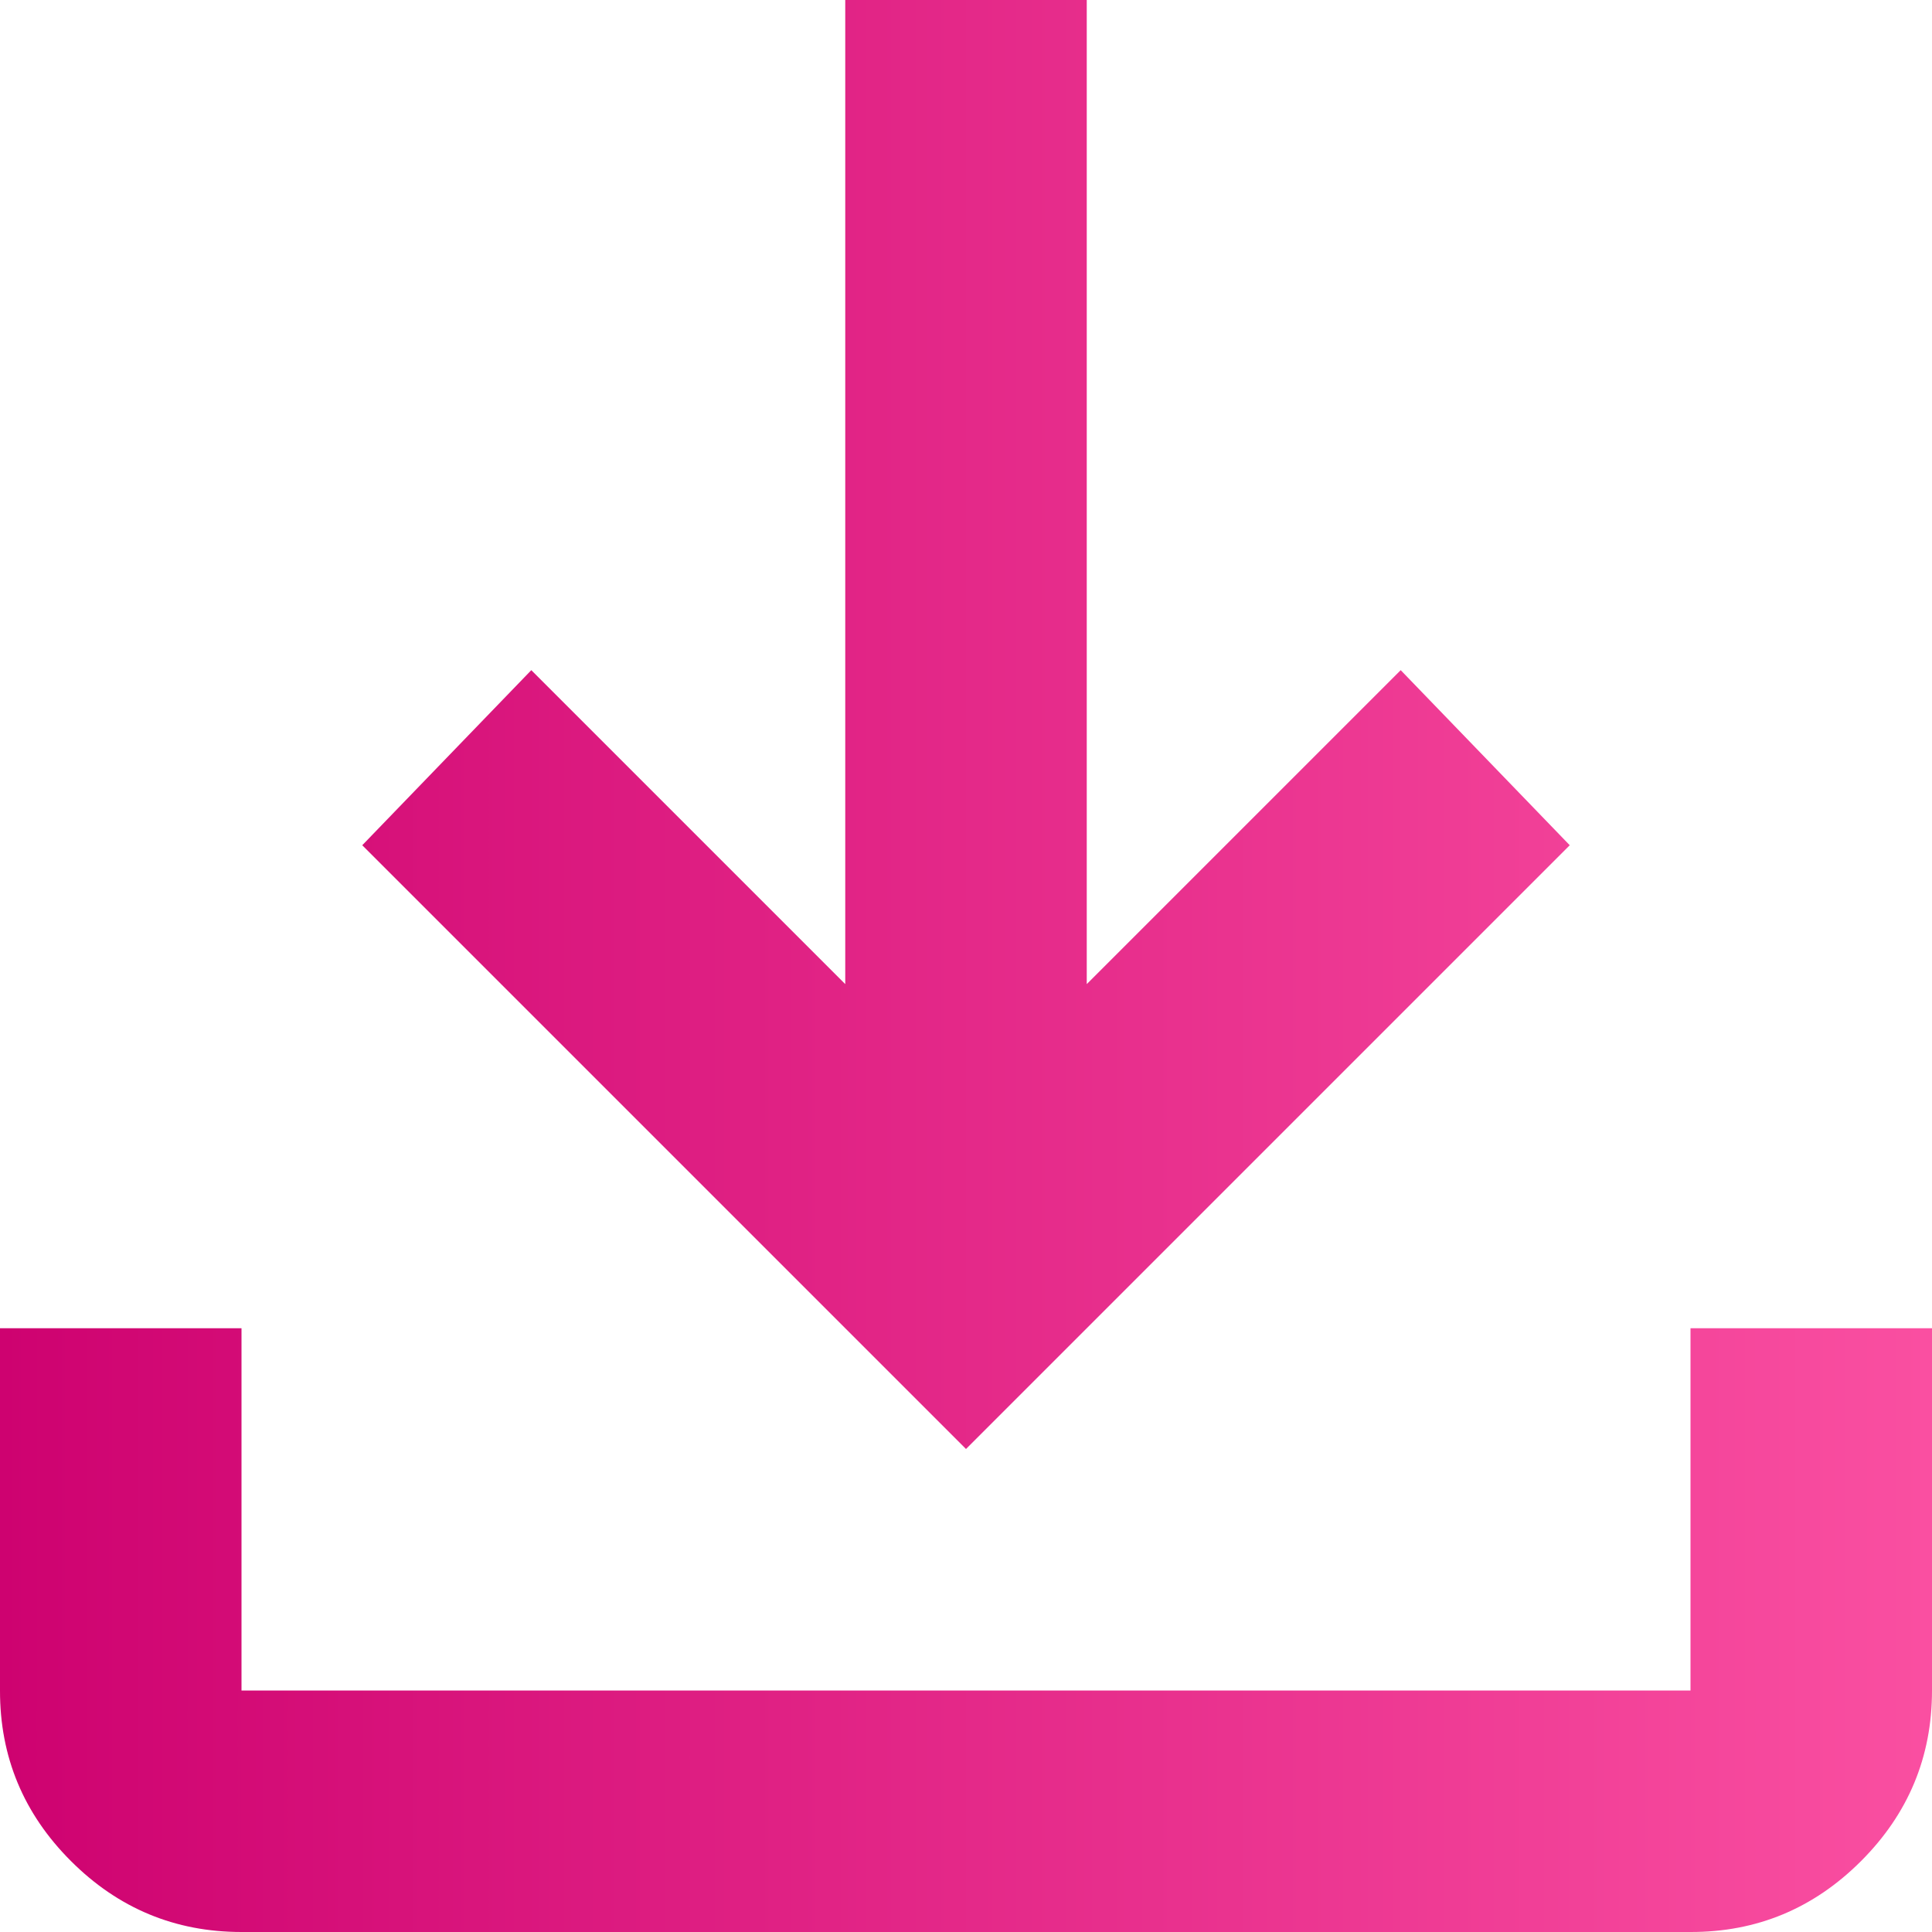
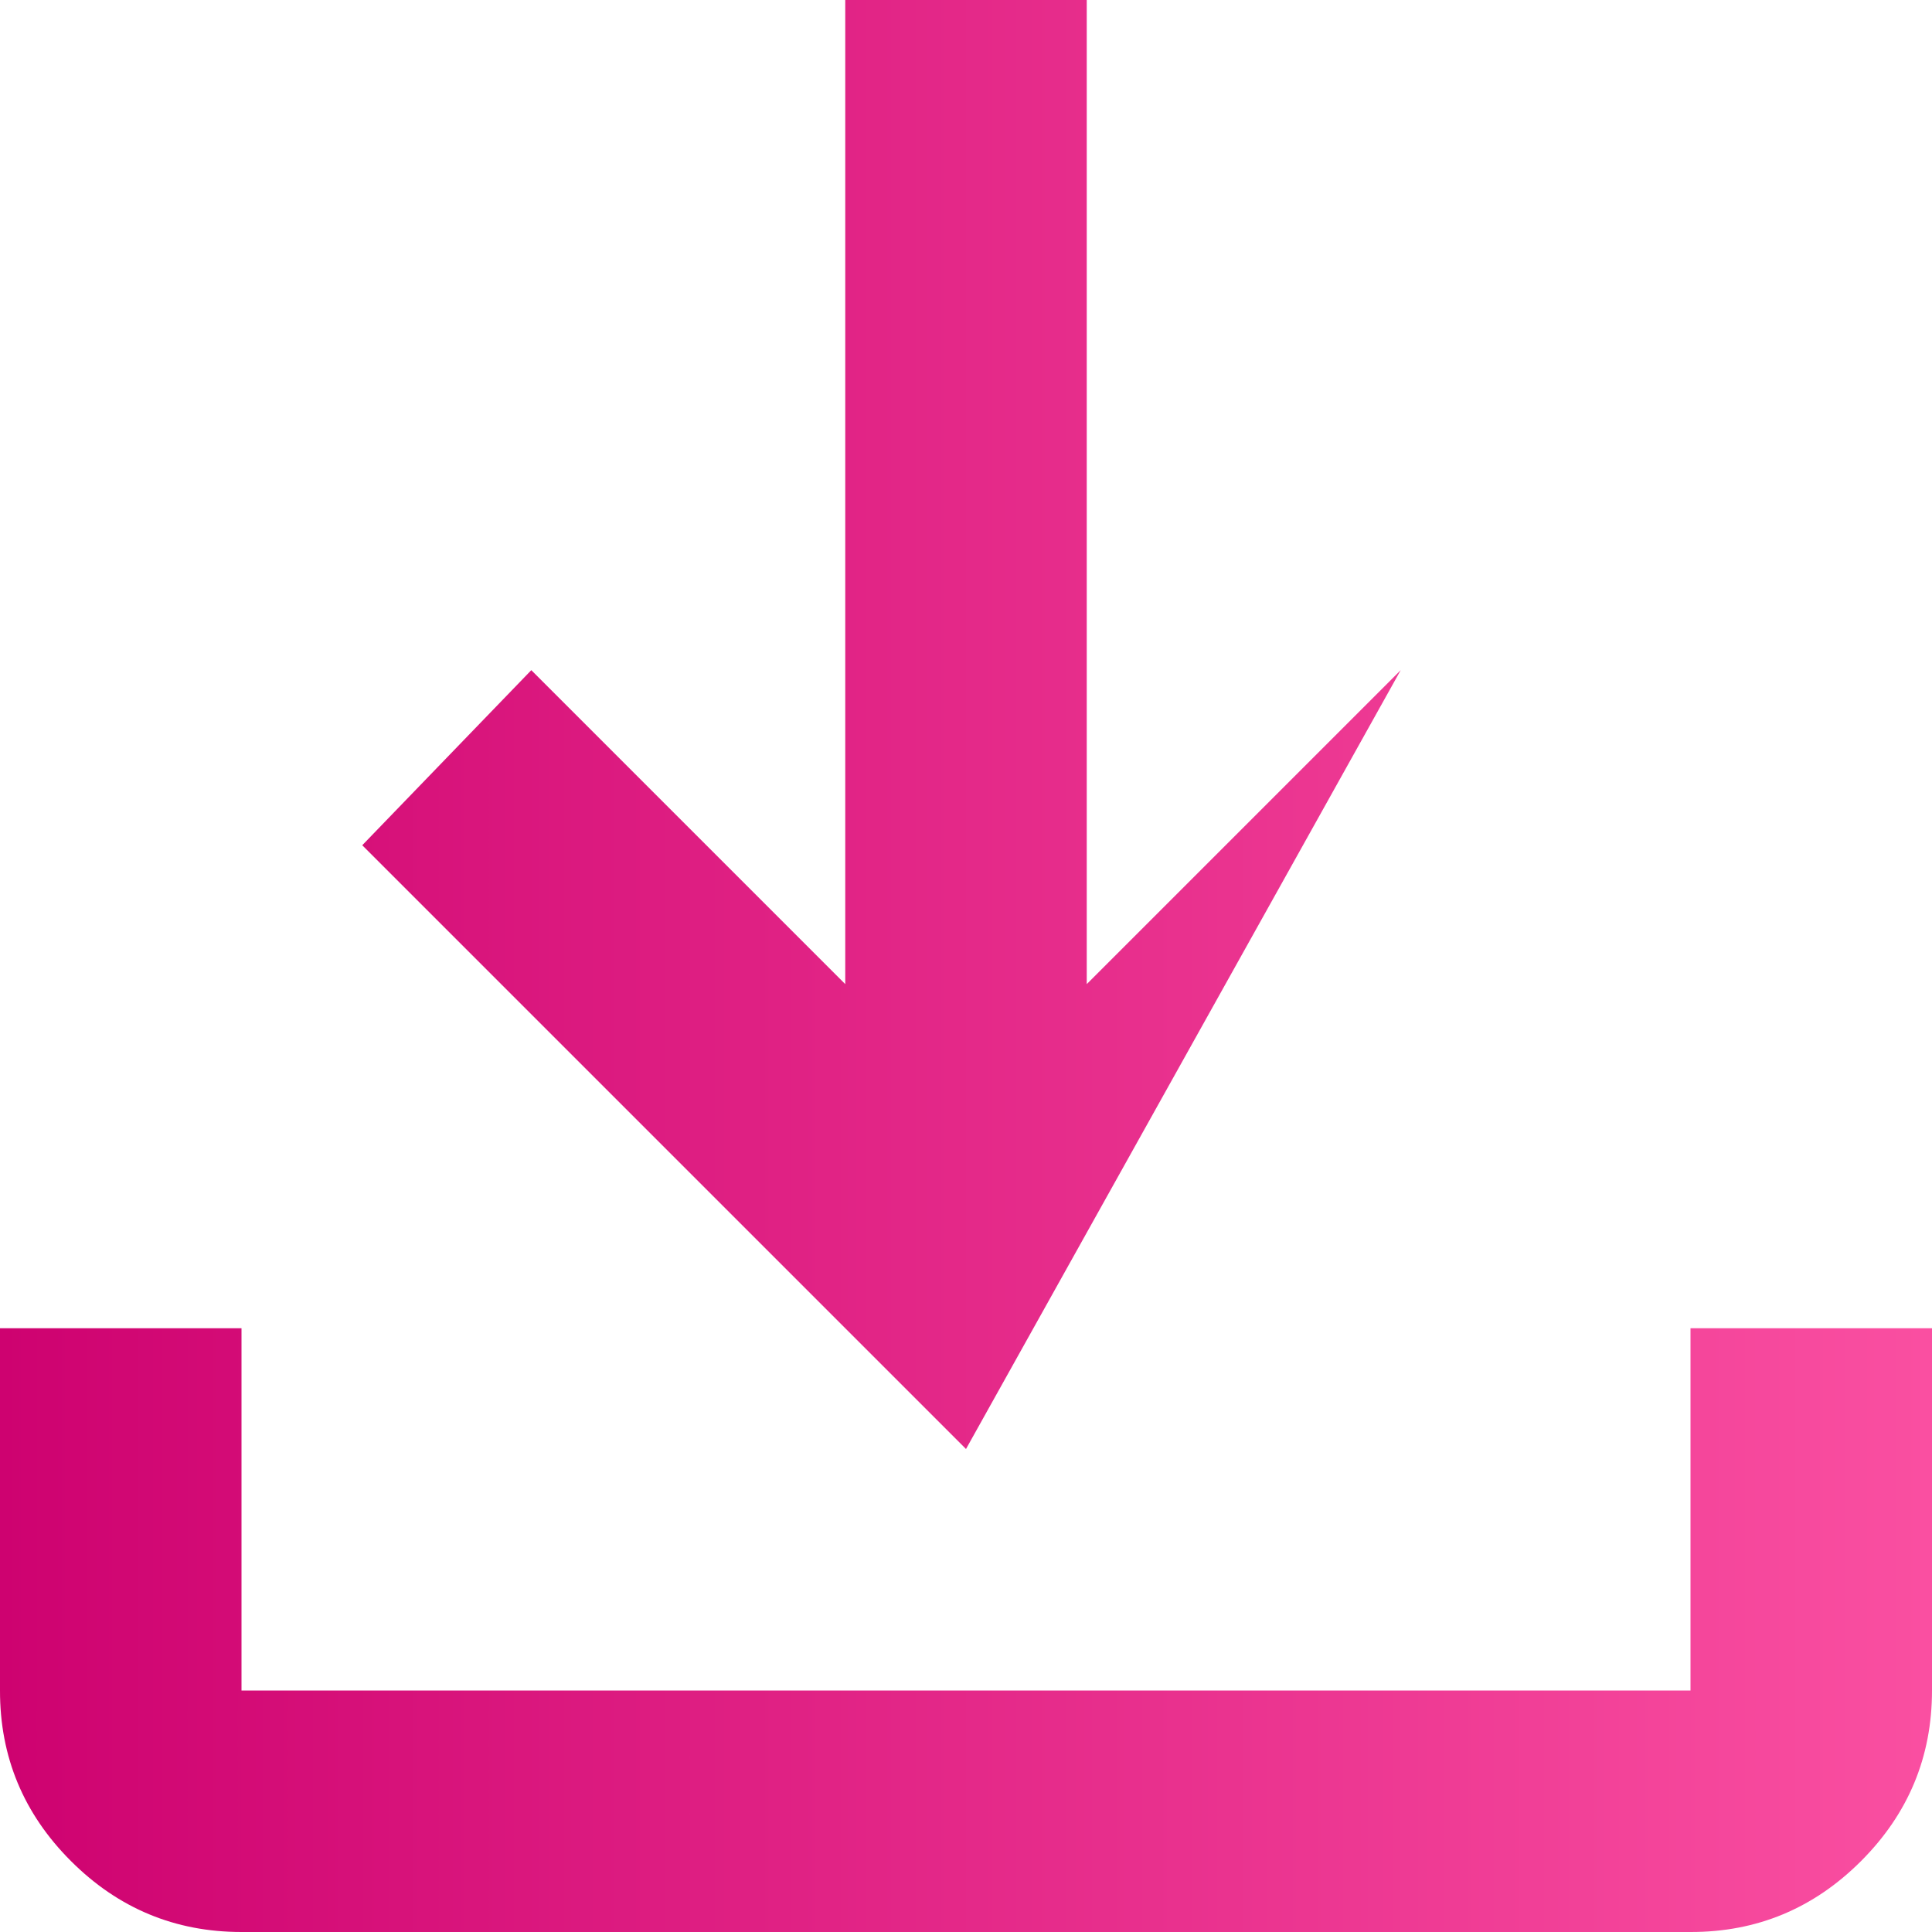
<svg xmlns="http://www.w3.org/2000/svg" width="16" height="16" viewBox="0 0 16 16" fill="none">
-   <path d="M2 16C1.45 16 0.979 15.804 0.587 15.412C0.195 15.02 -0.001 14.549 1.69779e-06 14V11H2V14H14V11H16V14C16 14.55 15.804 15.021 15.412 15.413C15.02 15.805 14.549 16.001 14 16H2ZM8 12L3 7L4.4 5.55L7 8.15V0H9V8.15L11.6 5.55L13 7L8 12Z" fill="url(#paint0_linear_1356_128754)" />
+   <path d="M2 16C1.45 16 0.979 15.804 0.587 15.412C0.195 15.02 -0.001 14.549 1.69779e-06 14V11H2V14H14V11H16V14C16 14.55 15.804 15.021 15.412 15.413C15.02 15.805 14.549 16.001 14 16H2ZM8 12L3 7L4.4 5.55L7 8.15V0H9V8.15L11.6 5.55L8 12Z" fill="url(#paint0_linear_1356_128754)" />
  <defs>
    <linearGradient id="paint0_linear_1356_128754" x1="0" y1="16" x2="16" y2="16" gradientUnits="userSpaceOnUse">
      <stop stop-color="#CE0270" />
      <stop offset="1" stop-color="#FA4FA1" />
    </linearGradient>
  </defs>
</svg>